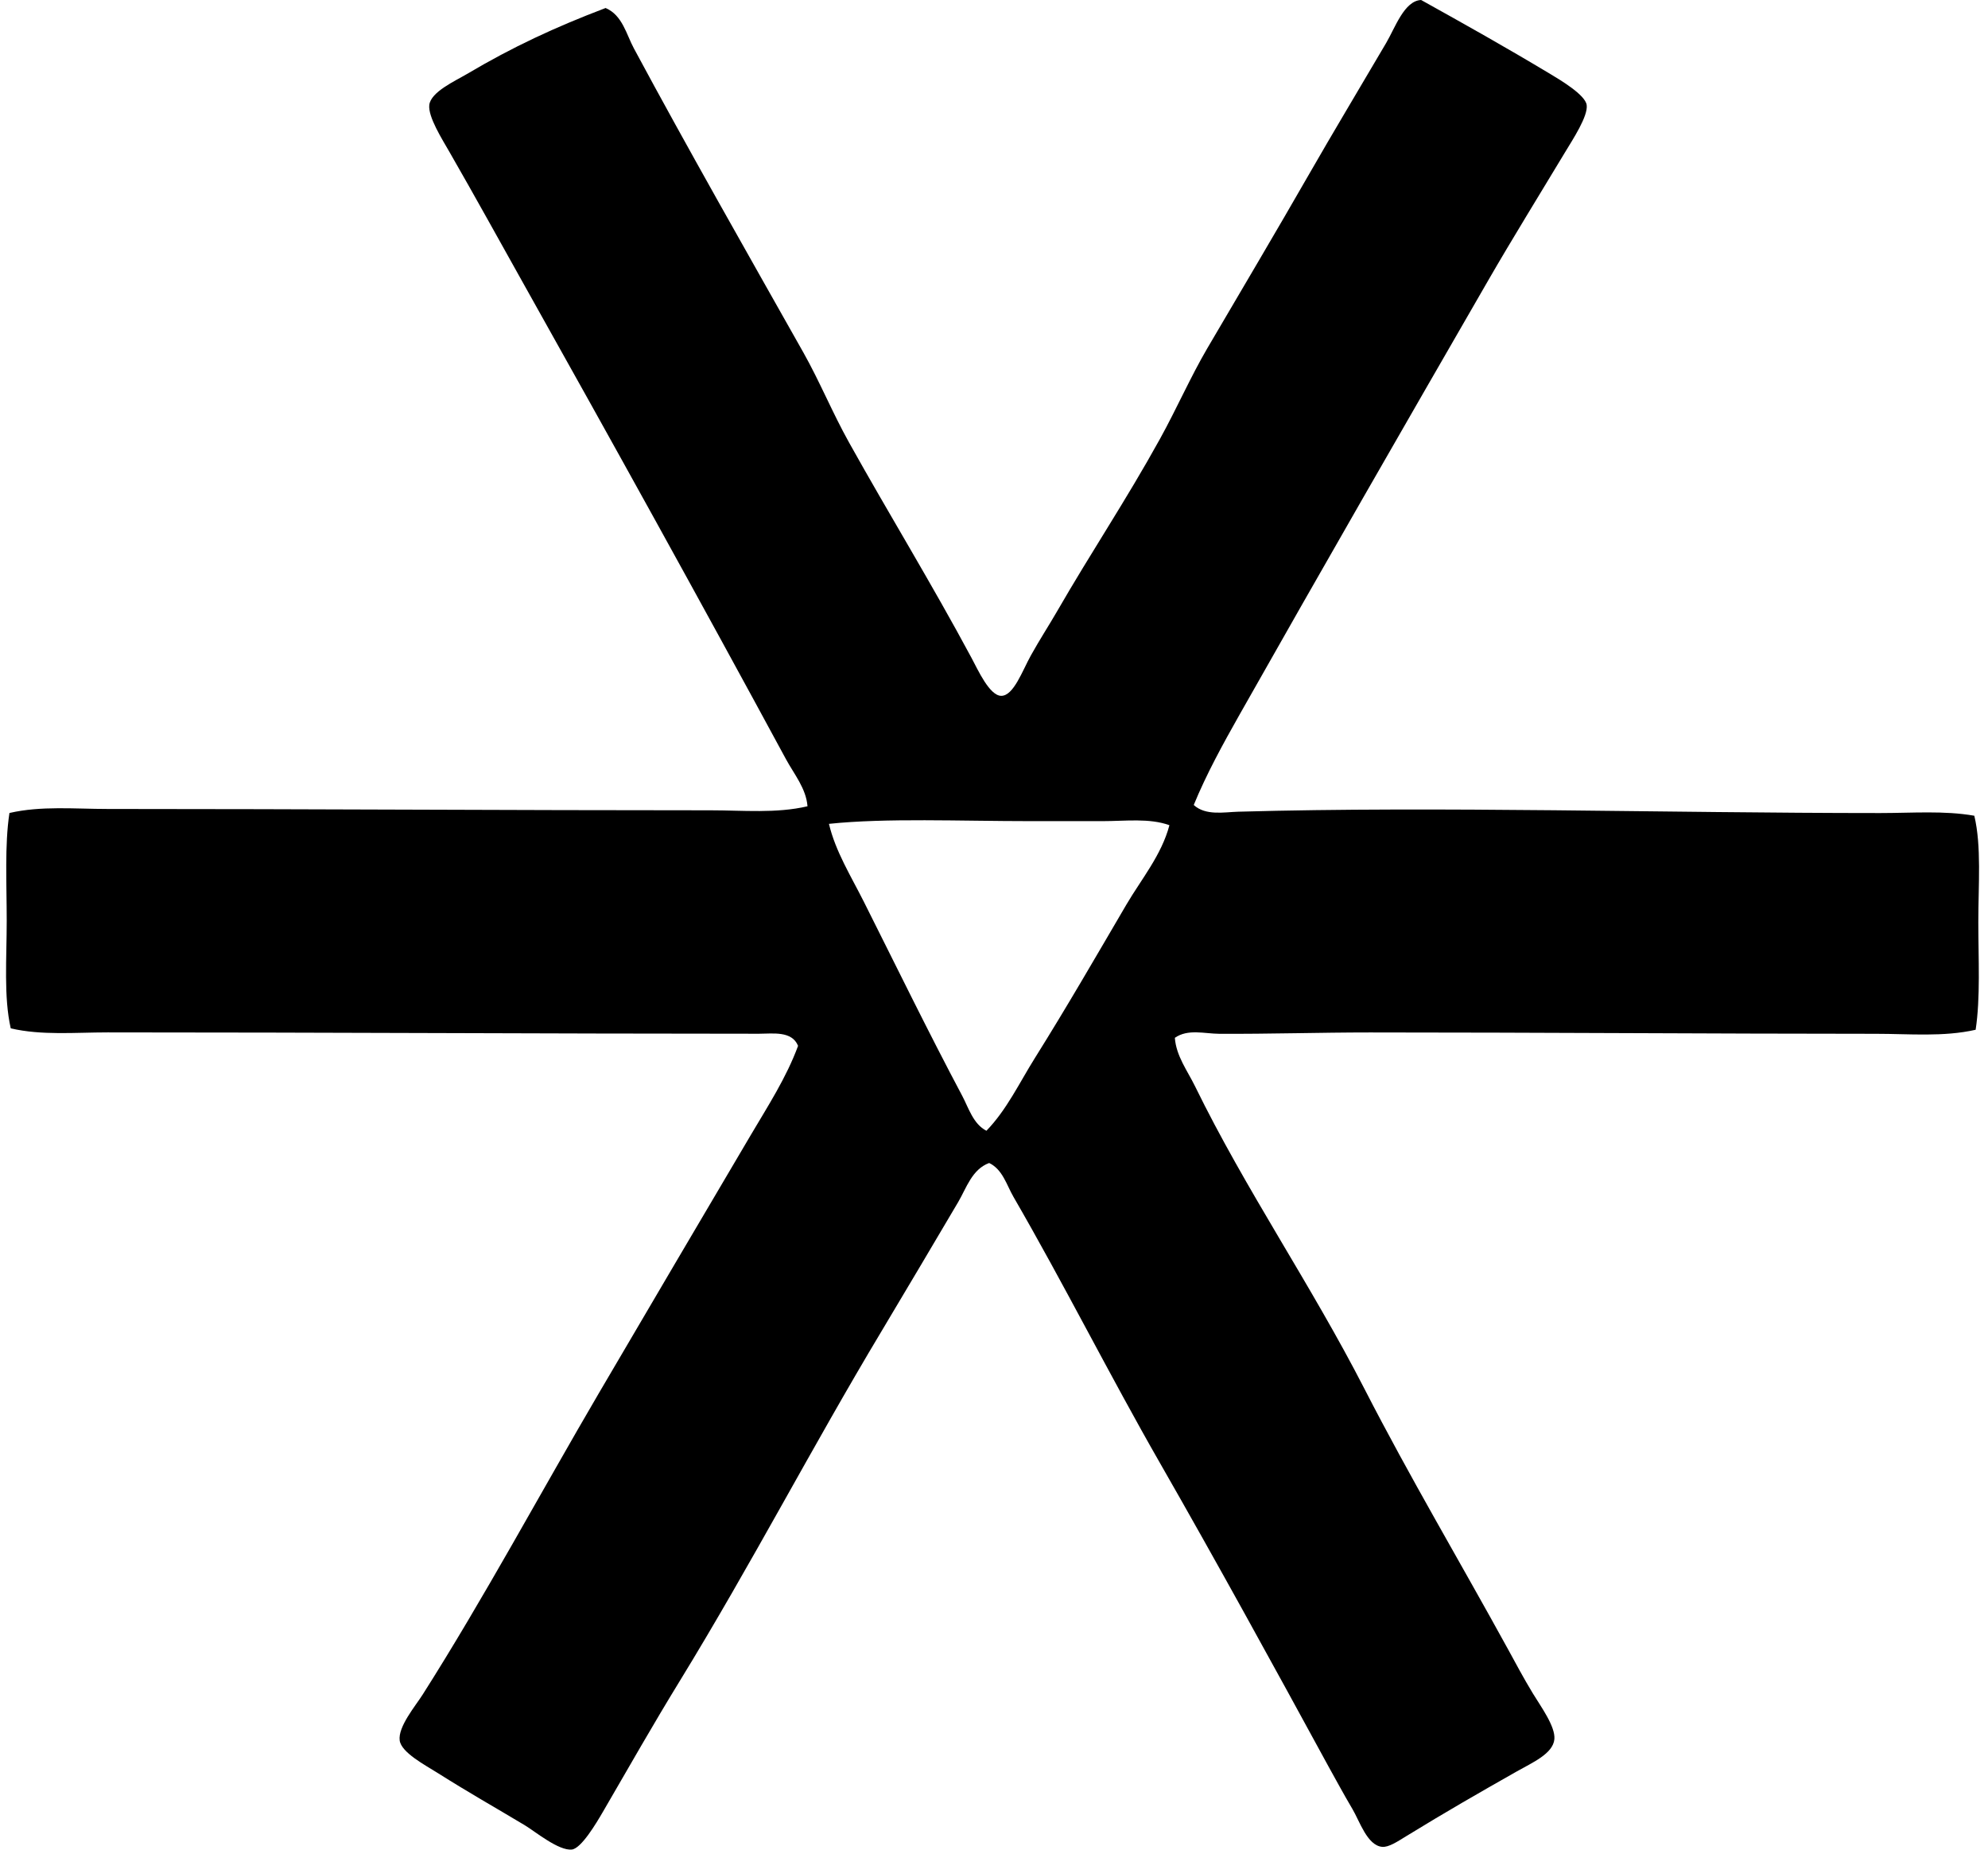
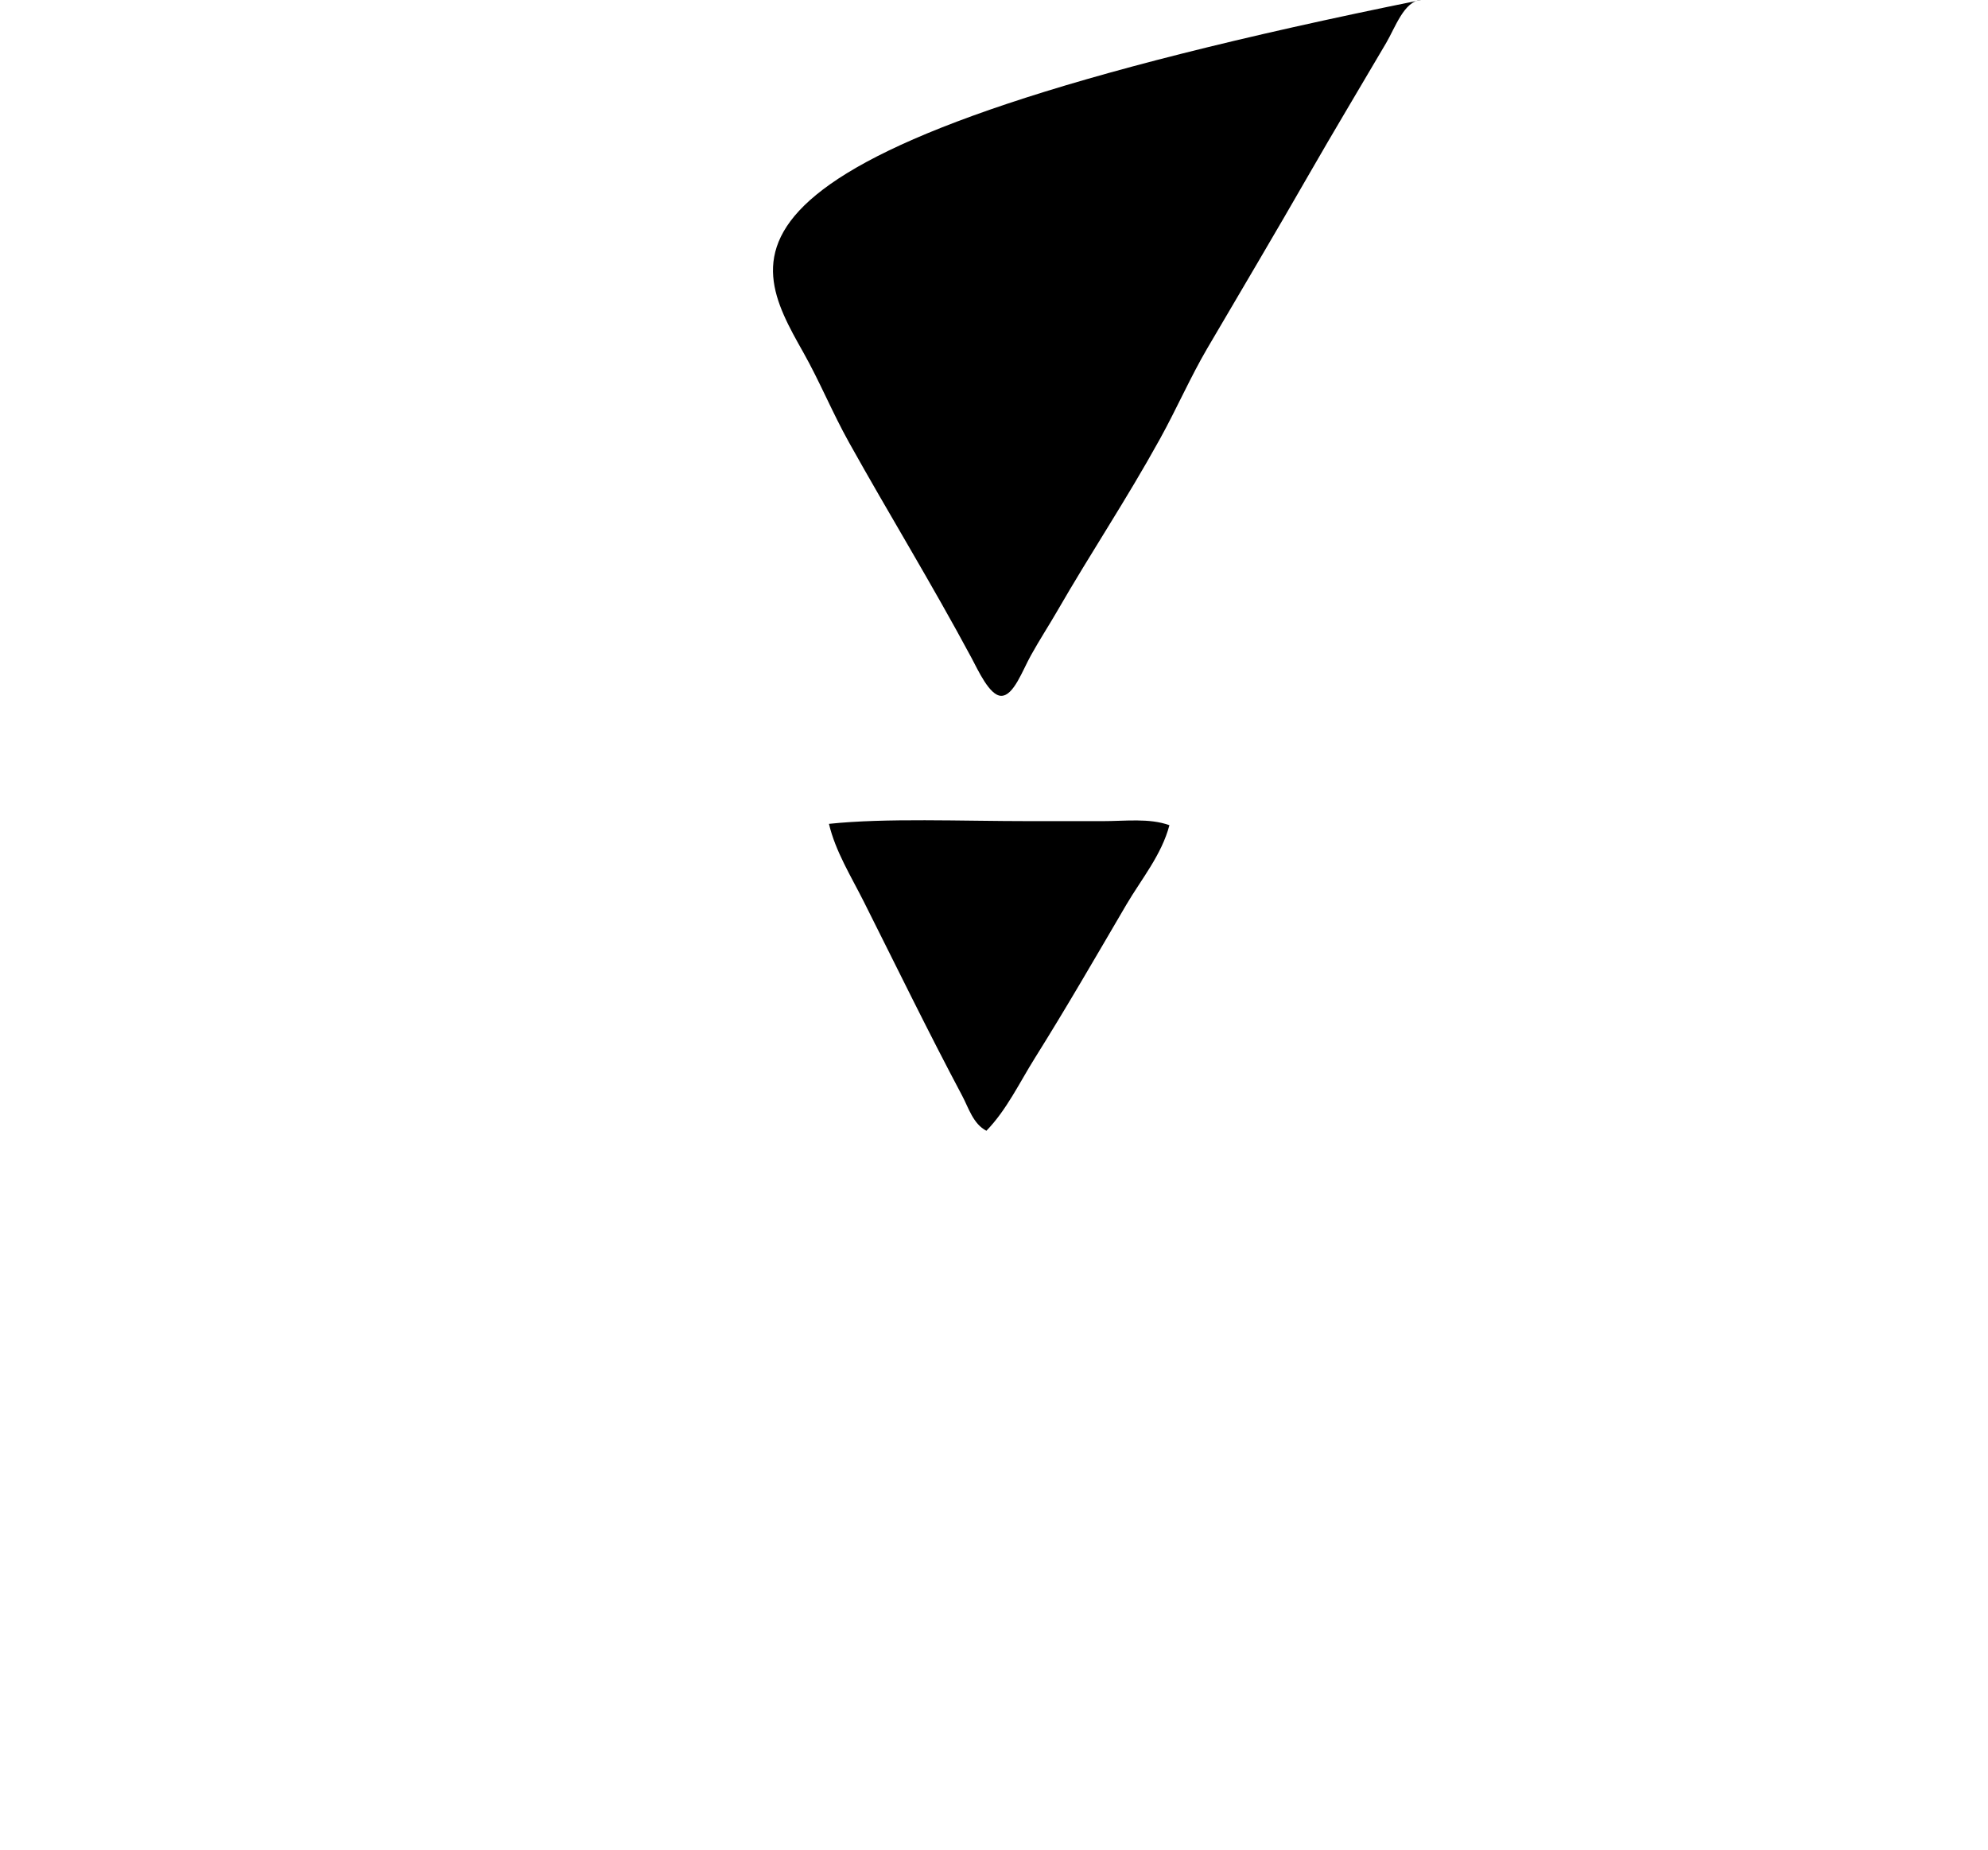
<svg xmlns="http://www.w3.org/2000/svg" width="215" height="200" fill="none" viewBox="0 0 215 200">
-   <path fill="#000" fill-rule="evenodd" d="M153.693 0c4.905 2.73 8.933 4.981 13.976 8.005 1.036.621 3.781 2.245 3.929 3.348.166 1.2-1.51 3.735-2.329 5.095-2.823 4.693-5.71 9.349-8.295 13.828-9.146 15.852-17.964 31.167-26.927 47.013-1.786 3.16-3.569 6.398-4.946 9.753 1.29 1.18 3.294.77 4.801.726 21.96-.613 45.936.145 69.427.145 3.491 0 6.924-.281 10.191.29.787 3.303.433 7.445.433 11.5.003 4.01.238 8.187-.29 11.643-3.48.79-7.166.436-10.773.436-17.487-.003-36.767-.146-54.725-.146-5.457 0-10.83.175-16.302.146-1.603-.009-3.389-.555-4.804.435.142 1.967 1.362 3.558 2.184 5.24 5.498 11.24 12.475 21.324 18.339 32.75 4.92 9.582 10.209 18.469 15.573 28.237.723 1.315 1.574 2.936 2.62 4.658.862 1.42 2.451 3.576 2.329 4.949-.142 1.58-2.405 2.545-4.075 3.494-4.284 2.428-7.586 4.325-11.934 6.988-.935.572-1.902 1.229-2.62 1.162-1.612-.148-2.436-2.785-3.203-4.075-1.028-1.74-1.772-3.14-2.62-4.658-5.957-10.927-11.969-21.891-18.193-32.751-5.475-9.552-10.375-19.334-15.867-28.82-.723-1.252-1.162-2.951-2.617-3.639-1.859.68-2.466 2.727-3.349 4.223-2.709 4.574-5.483 9.285-8.294 13.973-7.529 12.544-14 25.062-21.833 37.841-2.835 4.621-5.431 9.19-8.295 14.119-.717 1.231-2.33 3.947-3.349 4.075-1.423.177-4.02-1.978-5.094-2.62-3.485-2.091-5.82-3.381-9.46-5.675-1.312-.828-3.9-2.187-4.075-3.494-.2-1.482 1.697-3.724 2.475-4.949 6.61-10.395 12.872-22.039 19.065-32.605 5.649-9.631 10.88-18.51 16.45-27.946 1.83-3.102 3.825-6.164 5.094-9.608-.668-1.65-2.744-1.31-4.223-1.31-23.316-.003-46.662-.145-70.446-.145-3.532 0-7.116.342-10.479-.436-.77-3.387-.436-7.525-.436-11.644 0-4.014-.232-8.17.294-11.644 3.421-.79 7.063-.435 10.624-.435 21.678 0 43.75.145 65.207.145 3.514 0 7.098.354 10.479-.436-.151-1.934-1.45-3.47-2.33-5.094-9.398-17.357-18.727-34.193-28.53-51.672-2.483-4.43-5.068-9.126-7.856-13.973-.813-1.415-2.335-3.817-2.187-5.095.169-1.411 2.803-2.593 4.078-3.348 4.929-2.92 9.526-5.057 14.99-7.133 1.82.772 2.248 2.866 3.058 4.365C74.362 16.04 80.85 27.415 86.89 38.126c1.772 3.143 3.128 6.489 4.95 9.75 4.295 7.703 8.872 15.144 13.243 23.288.674 1.257 1.938 4.075 3.204 4.075 1.336 0 2.277-2.707 3.201-4.366.978-1.757 1.949-3.241 2.768-4.659 3.889-6.738 7.461-12.003 11.205-18.776 1.803-3.265 3.305-6.7 5.094-9.753 3.529-6.018 7.514-12.73 11.063-18.923 2.591-4.519 5.396-9.177 8.295-14.118.967-1.64 1.957-4.566 3.779-4.644Zm-34.496 88.788h-7.714c-7.668 0-15.652-.355-21.833.293.71 2.989 2.39 5.666 3.785 8.443 3.532 7.034 7.005 14.153 10.624 20.958.691 1.298 1.188 3.053 2.62 3.785 2.202-2.269 3.572-5.202 5.24-7.86 3.464-5.527 6.645-11.045 9.898-16.593 1.615-2.747 3.807-5.367 4.655-8.588-2.192-.787-4.737-.438-7.275-.438Z" clip-rule="evenodd" />
+   <path fill="#000" fill-rule="evenodd" d="M153.693 0C74.362 16.04 80.85 27.415 86.89 38.126c1.772 3.143 3.128 6.489 4.95 9.75 4.295 7.703 8.872 15.144 13.243 23.288.674 1.257 1.938 4.075 3.204 4.075 1.336 0 2.277-2.707 3.201-4.366.978-1.757 1.949-3.241 2.768-4.659 3.889-6.738 7.461-12.003 11.205-18.776 1.803-3.265 3.305-6.7 5.094-9.753 3.529-6.018 7.514-12.73 11.063-18.923 2.591-4.519 5.396-9.177 8.295-14.118.967-1.64 1.957-4.566 3.779-4.644Zm-34.496 88.788h-7.714c-7.668 0-15.652-.355-21.833.293.71 2.989 2.39 5.666 3.785 8.443 3.532 7.034 7.005 14.153 10.624 20.958.691 1.298 1.188 3.053 2.62 3.785 2.202-2.269 3.572-5.202 5.24-7.86 3.464-5.527 6.645-11.045 9.898-16.593 1.615-2.747 3.807-5.367 4.655-8.588-2.192-.787-4.737-.438-7.275-.438Z" clip-rule="evenodd" />
</svg>